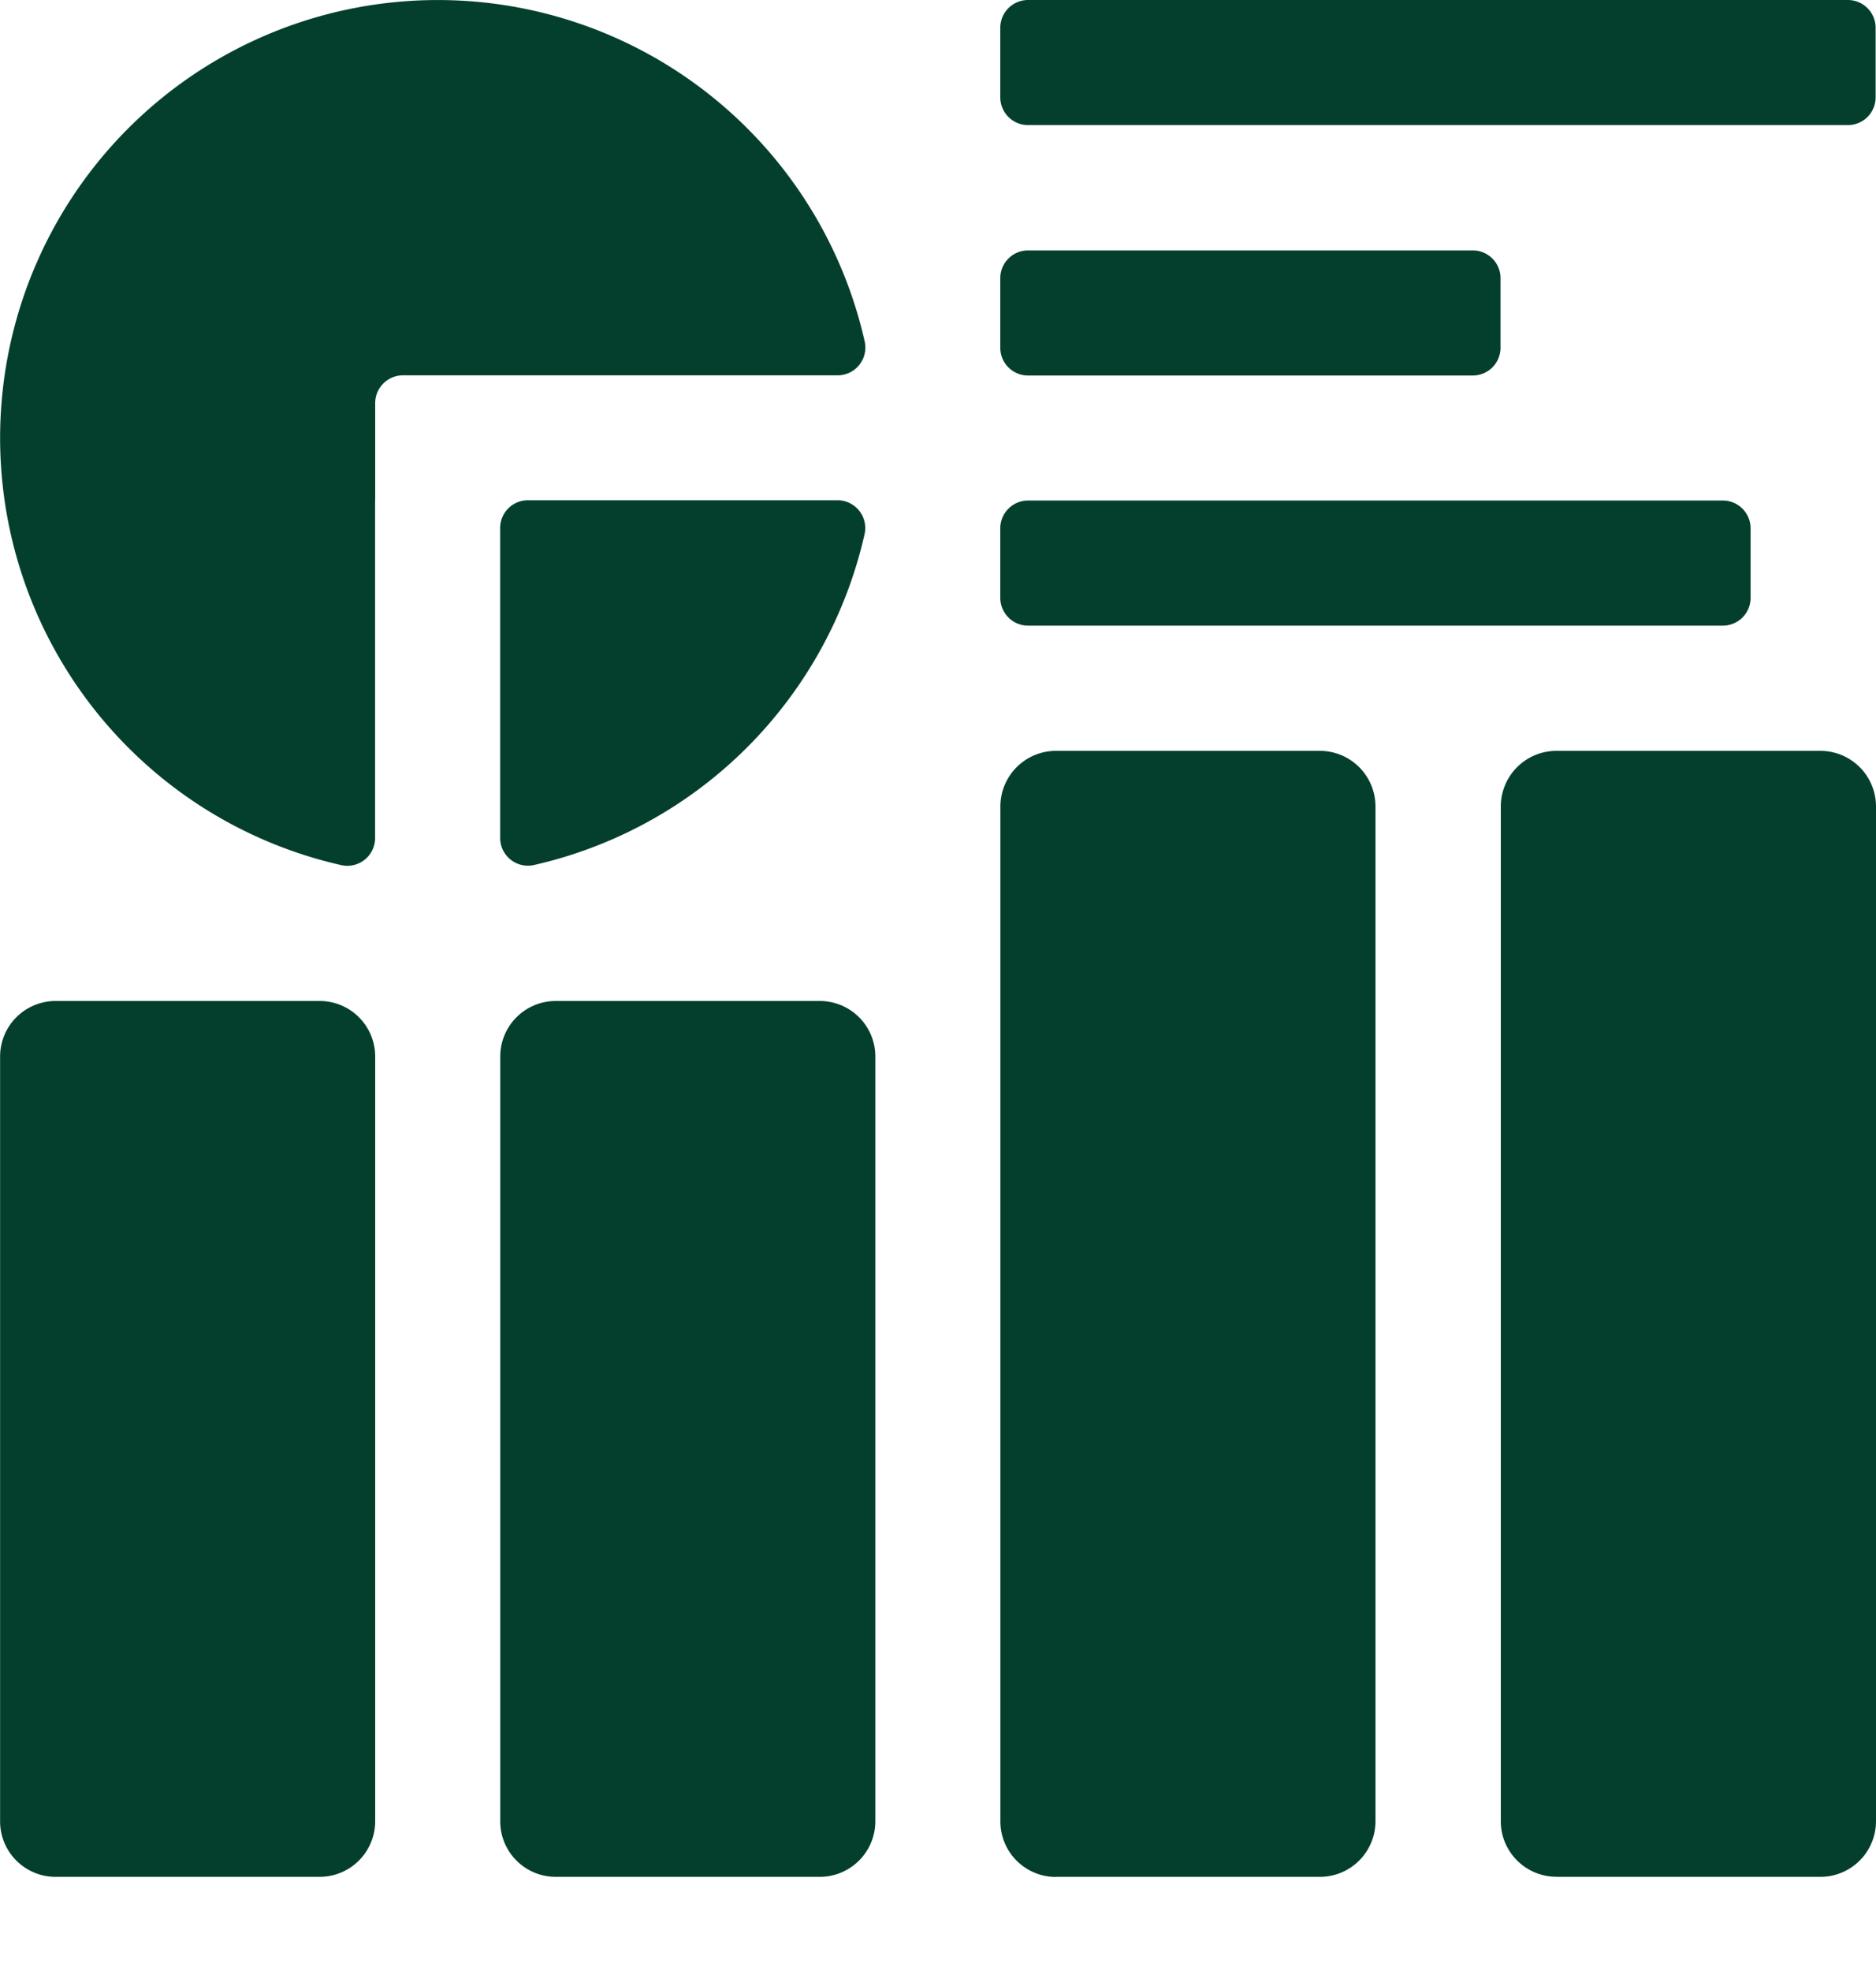
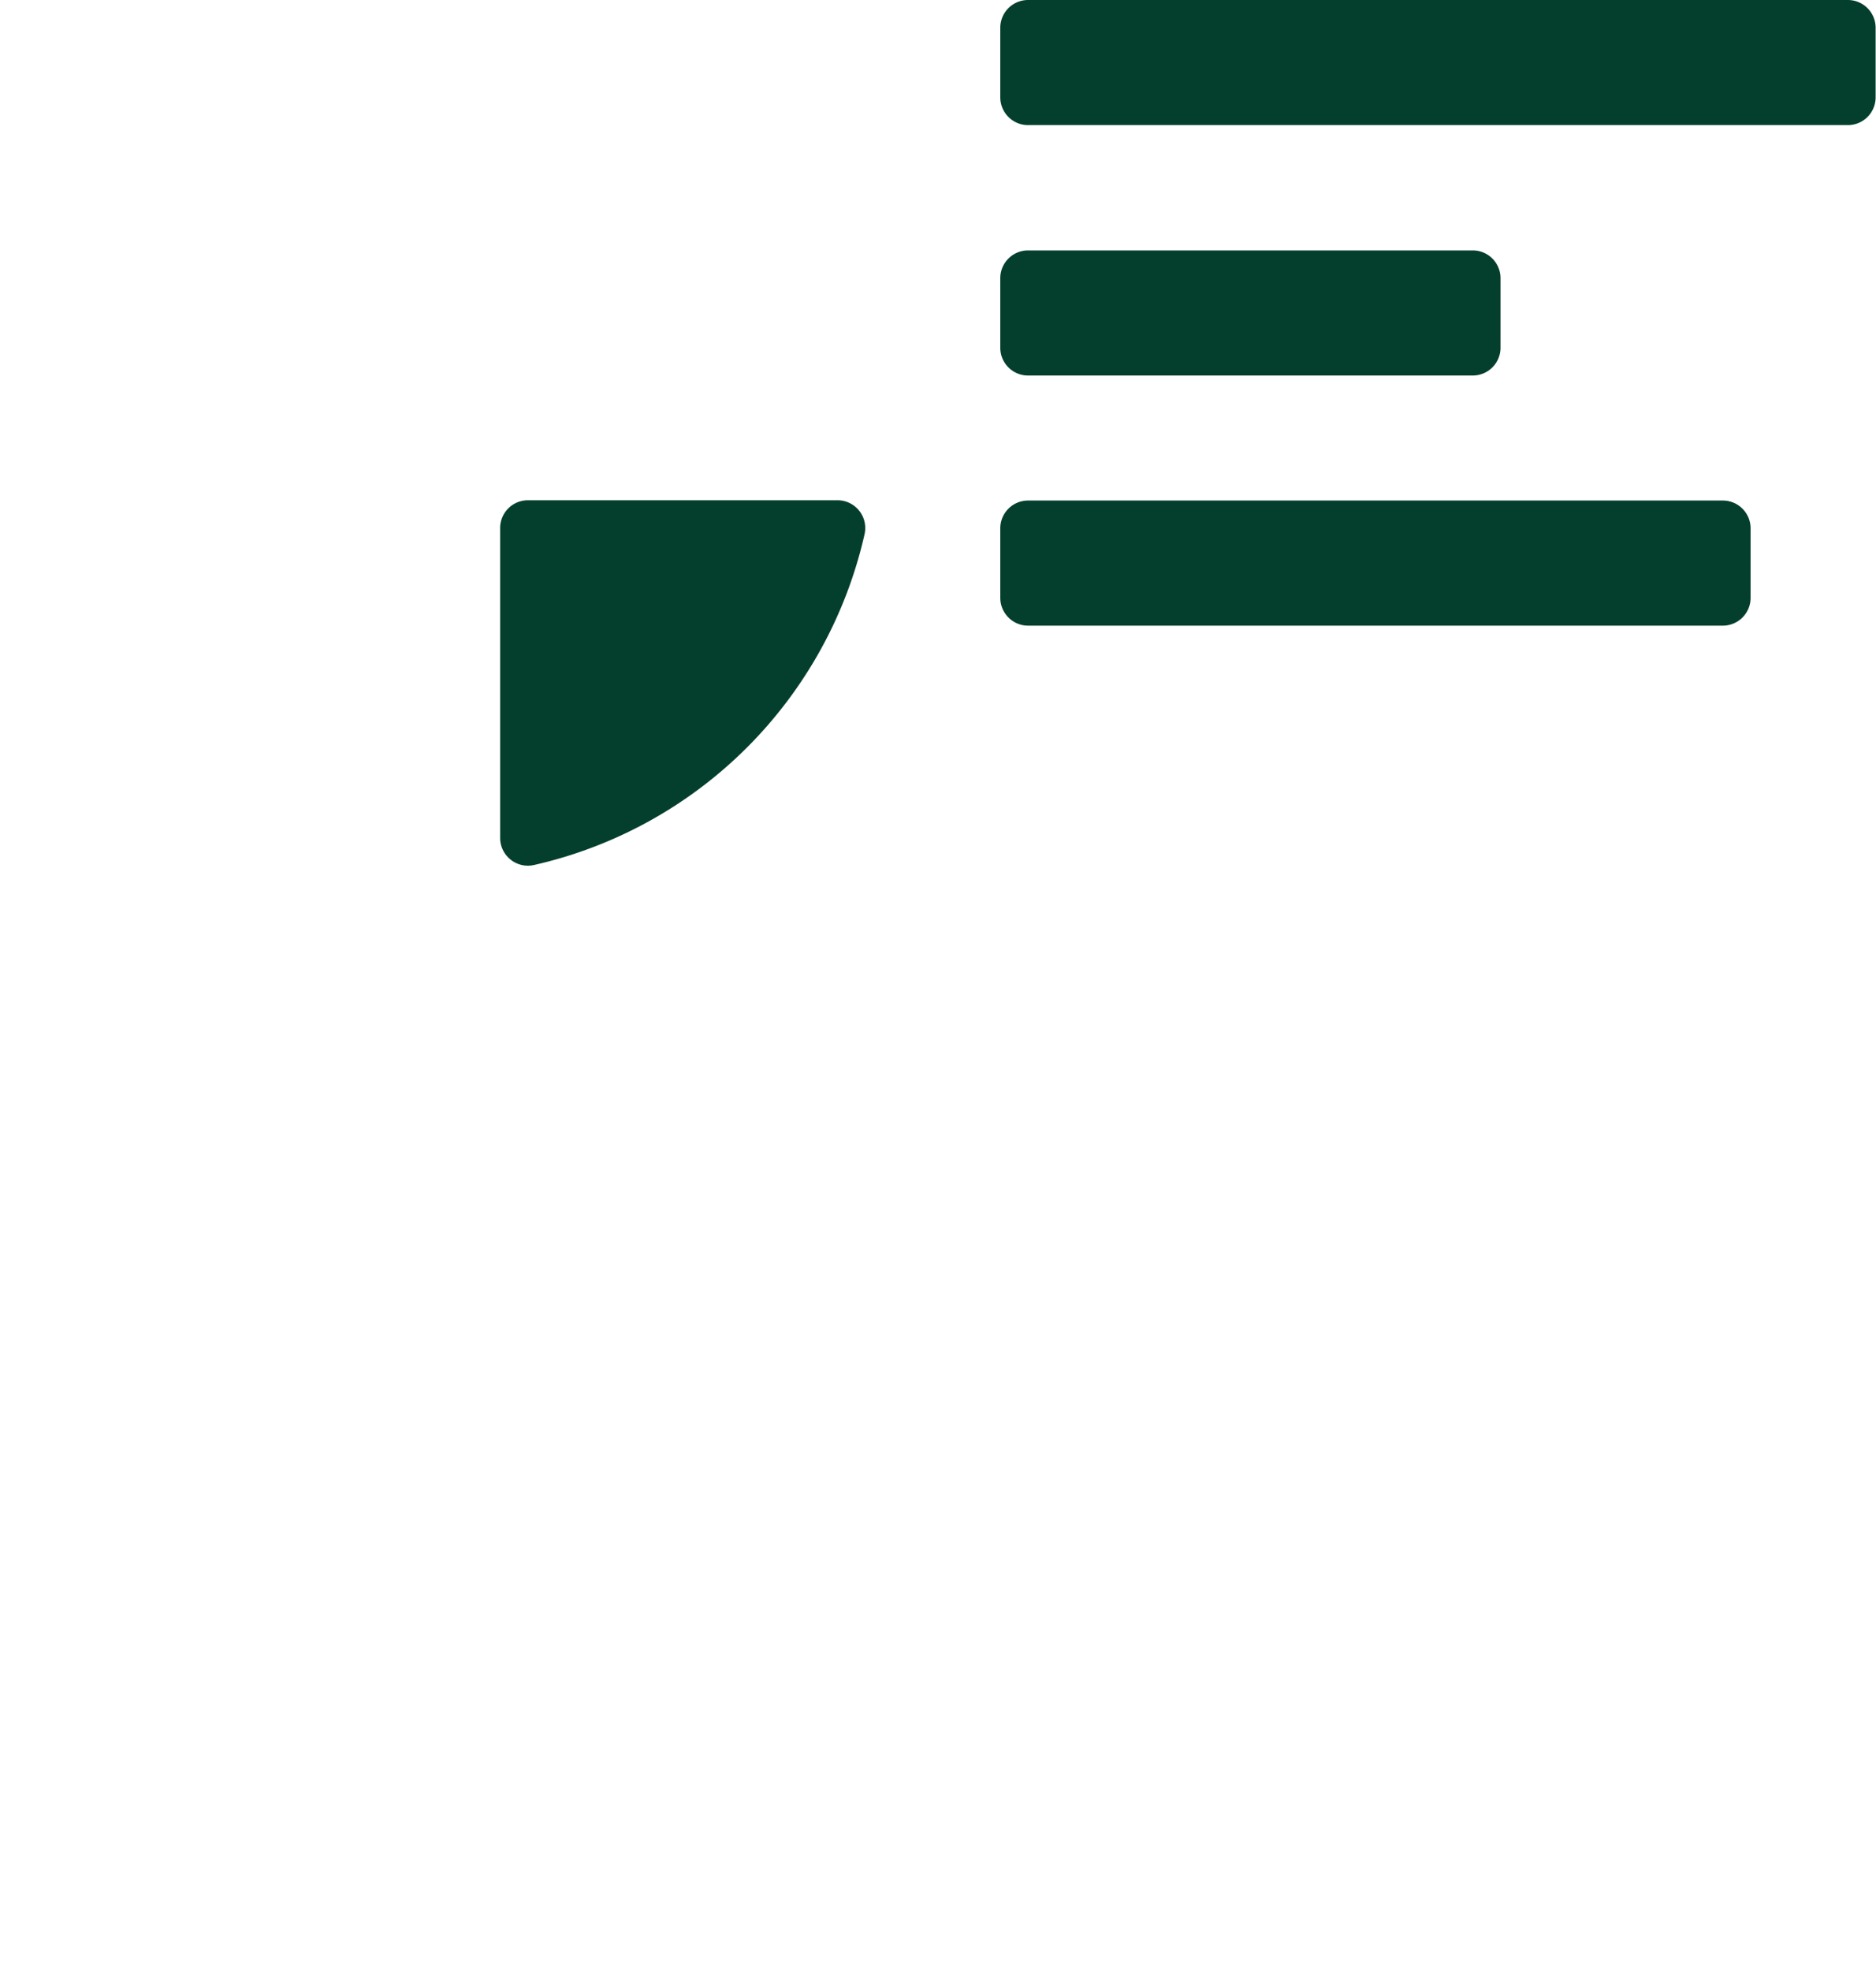
<svg xmlns="http://www.w3.org/2000/svg" width="20" height="21" fill="none">
-   <path d="M.593 19.997h2.814A.593.593 0 0 0 4 19.405v-8.147a.592.592 0 0 0-.593-.593H.593a.592.592 0 0 0-.592.593v8.147c0 .327.265.592.592.592zm5.332 0H8.74a.593.593 0 0 0 .592-.592v-8.147a.592.592 0 0 0-.592-.593H5.925a.592.592 0 0 0-.592.593v8.147c0 .327.265.592.592.592zm5.332 0h2.815a.593.593 0 0 0 .592-.592V8.59a.593.593 0 0 0-.592-.59h-2.815a.593.593 0 0 0-.592.592v10.814c0 .327.265.592.592.592zm5.336 0h2.814a.593.593 0 0 0 .593-.592V8.59a.593.593 0 0 0-.593-.59h-2.814a.593.593 0 0 0-.593.59v10.814c0 .327.266.592.593.592zM4 5.332V4.296a.296.296 0 0 1 .296-.297h4.632a.296.296 0 0 0 .29-.363 4.666 4.666 0 1 0-5.582 5.581.296.296 0 0 0 .363-.29V5.333z" fill="#043F2E" />
  <path d="M5.332 5.628v3.298a.296.296 0 0 0 .362.29 4.67 4.67 0 0 0 3.523-3.524.296.296 0 0 0-.29-.362H5.628a.296.296 0 0 0-.296.298zM19.7 0h-8.74a.296.296 0 0 0-.296.296v.74c0 .165.133.297.296.297h8.74a.296.296 0 0 0 .296-.296v-.74A.296.296 0 0 0 19.7 0zm-4 2.668h-4.74a.296.296 0 0 0-.296.296v.741c0 .164.133.296.296.296h4.74a.296.296 0 0 0 .297-.296v-.74a.296.296 0 0 0-.296-.297zm2.667 2.665H10.96a.296.296 0 0 0-.296.296v.74c0 .164.133.297.296.297h7.407a.296.296 0 0 0 .296-.296v-.741a.296.296 0 0 0-.296-.296z" fill="#043F2E" />
</svg>